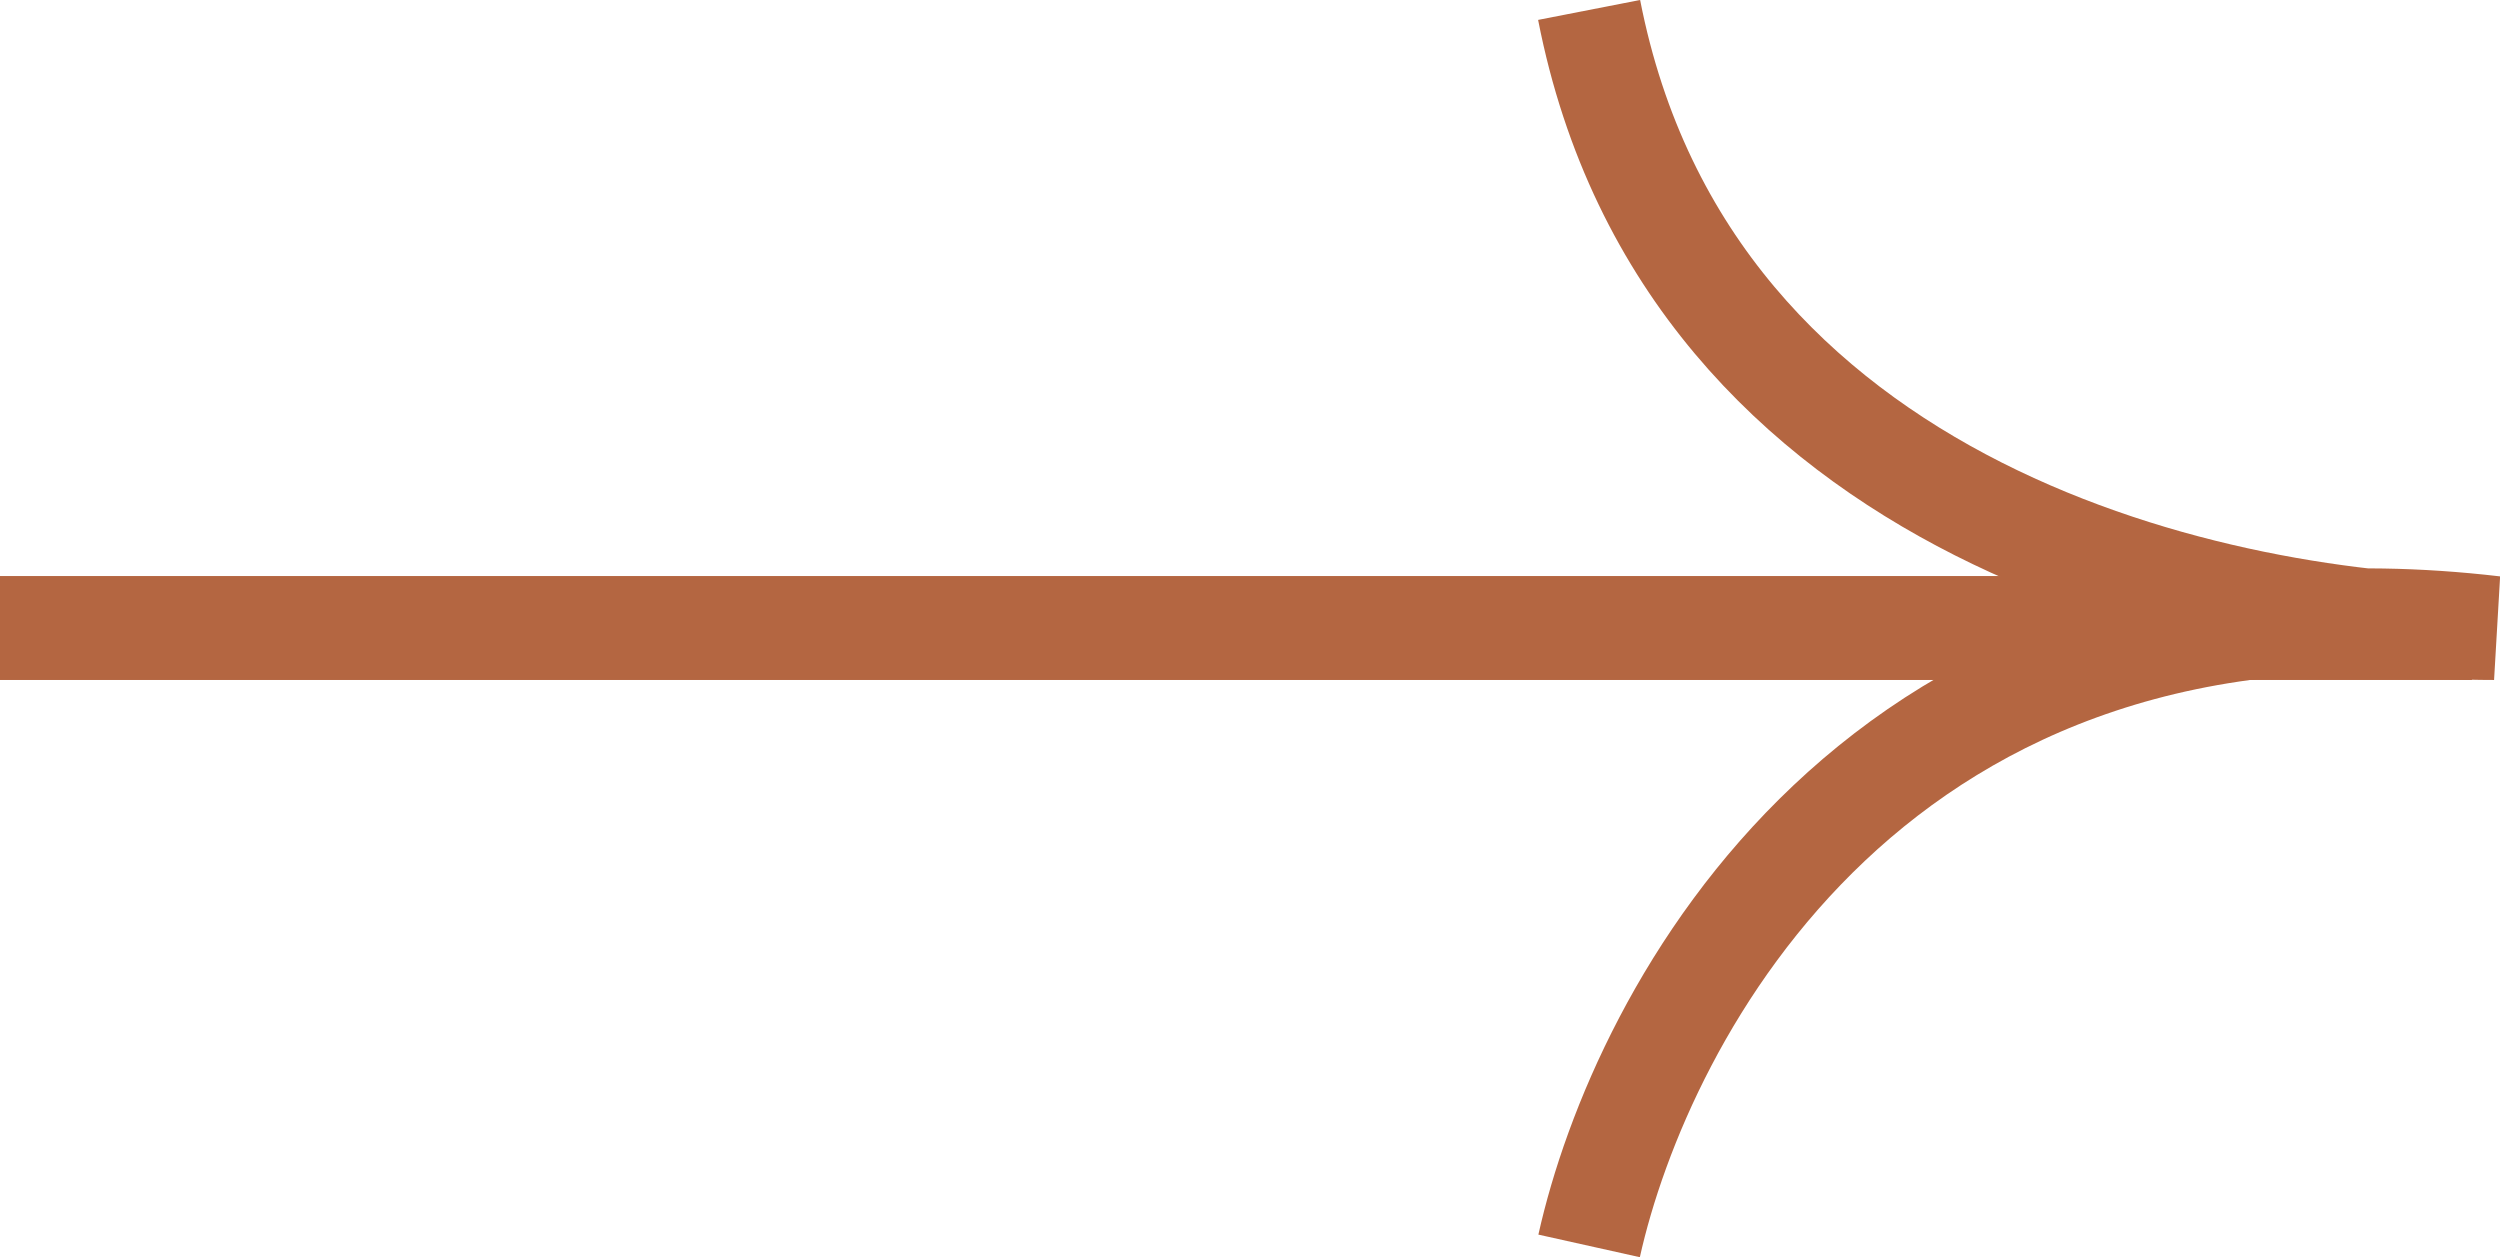
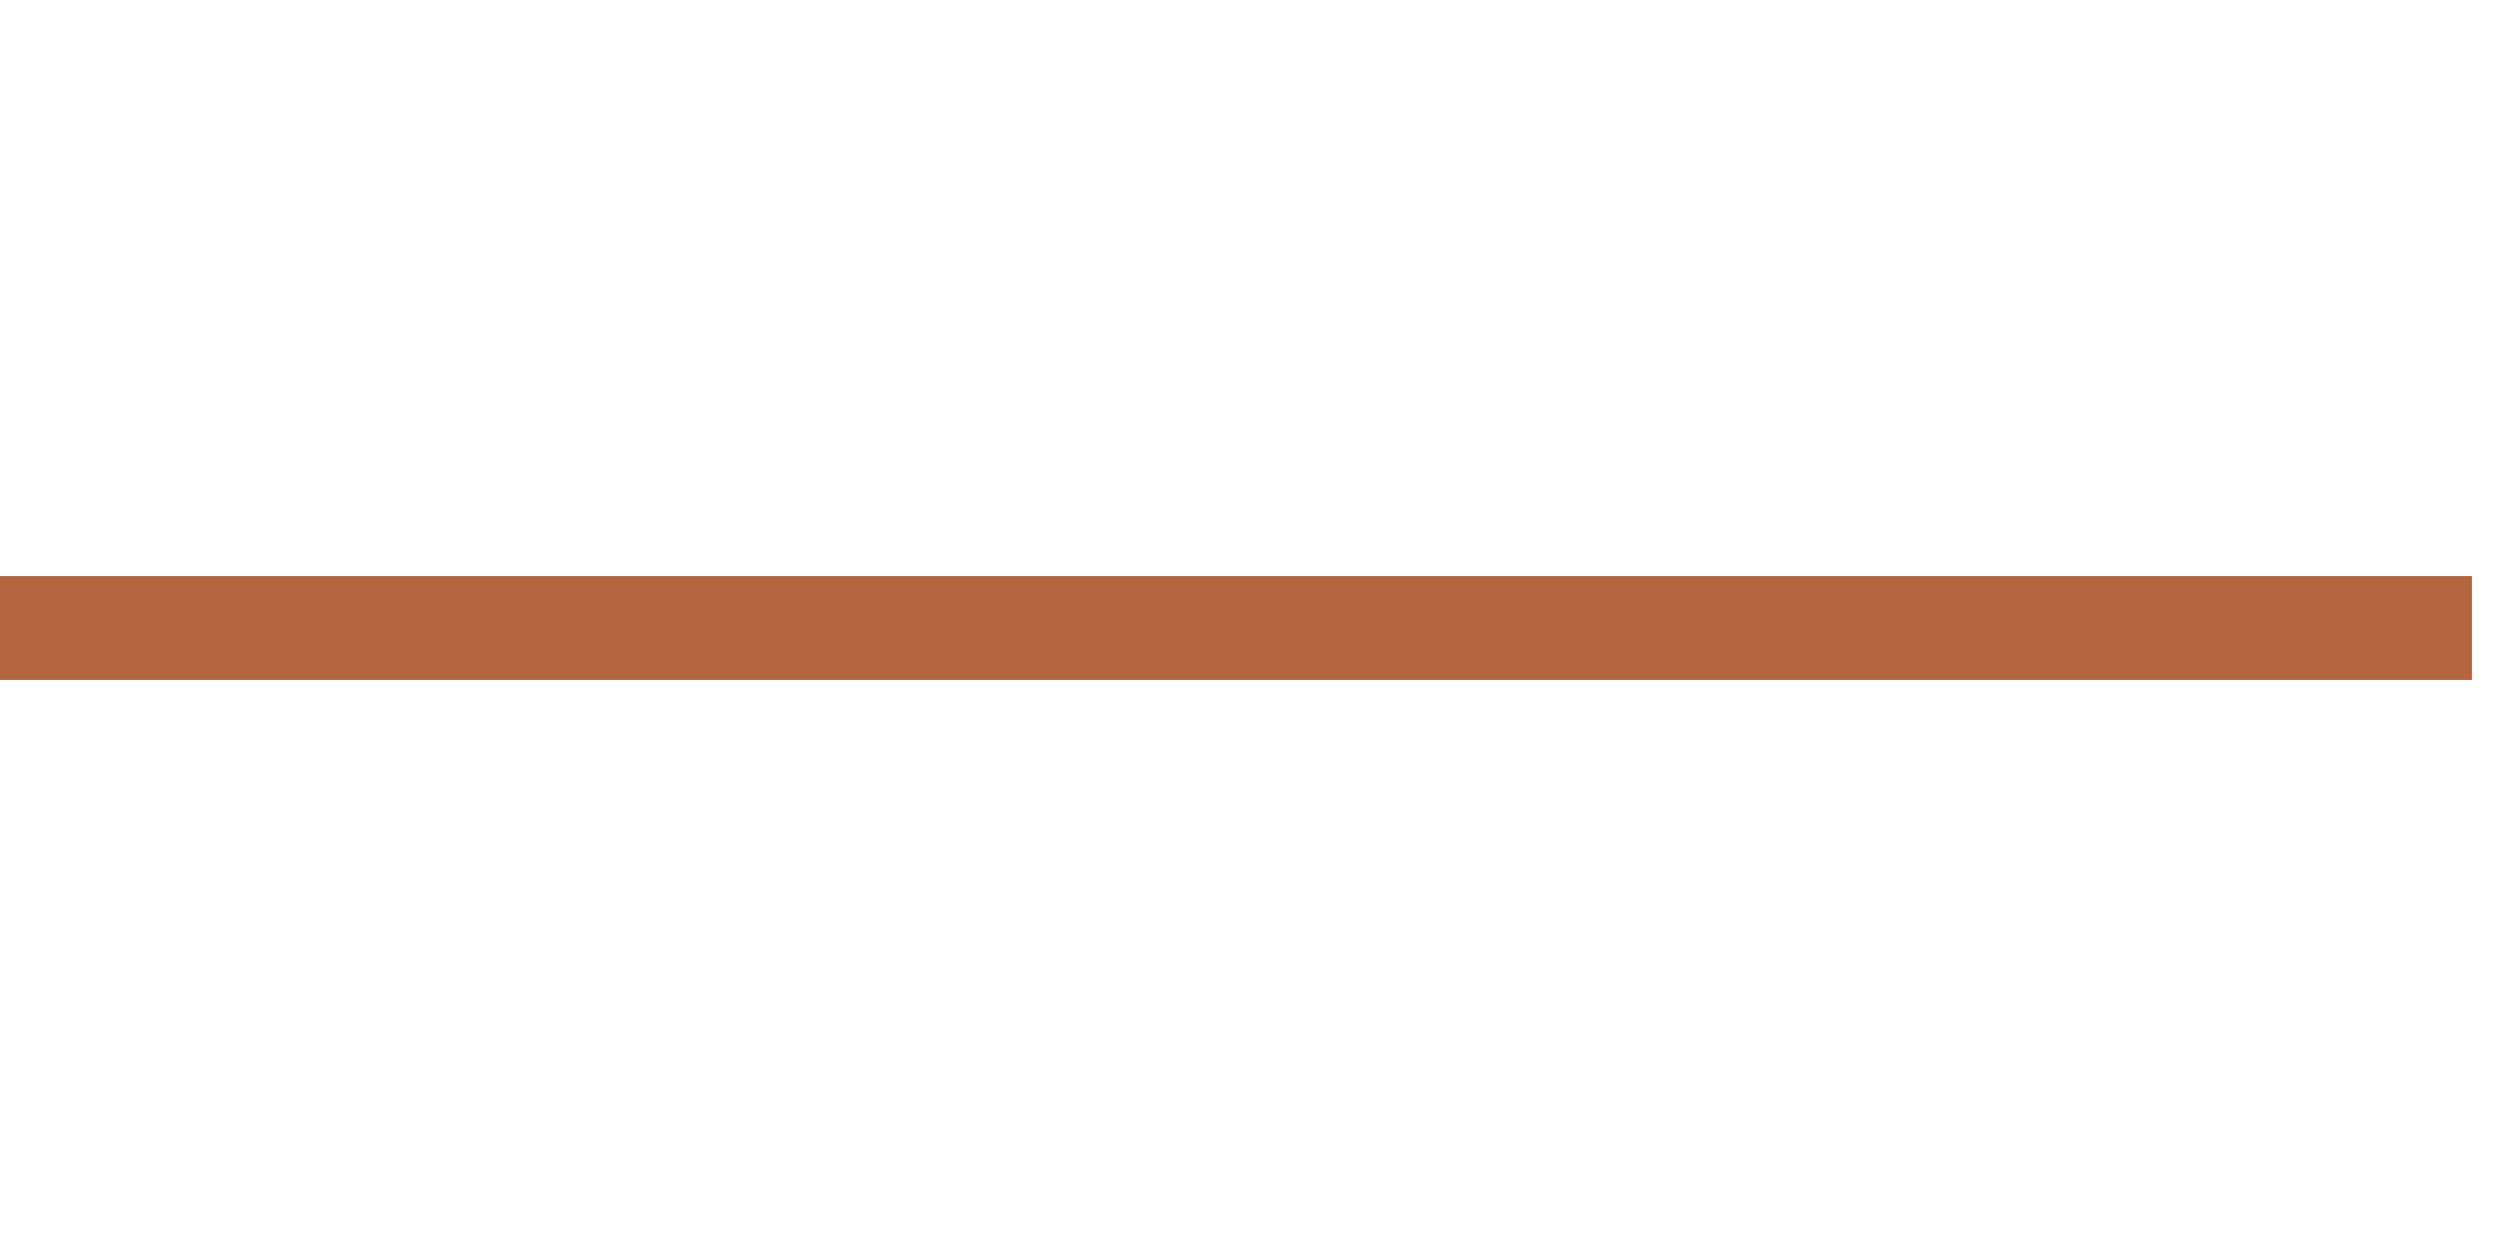
<svg xmlns="http://www.w3.org/2000/svg" id="Vrstva_2" data-name="Vrstva 2" viewBox="0 0 143.35 72.09">
  <defs>
    <style>
      .cls-1 {
        fill: none;
        stroke: #b46641;
        stroke-width: 5.96px;
      }
    </style>
  </defs>
  <g id="Vrstva_1-2" data-name="Vrstva 1">
    <g>
-       <path class="cls-1" d="M91.12,71.44c2.95-13.25,16.45-39.58,51.89-35.43-15.36,0-46.22-6.4-51.89-35.44" />
      <path class="cls-1" d="M0,36.01h141.74" />
    </g>
  </g>
</svg>